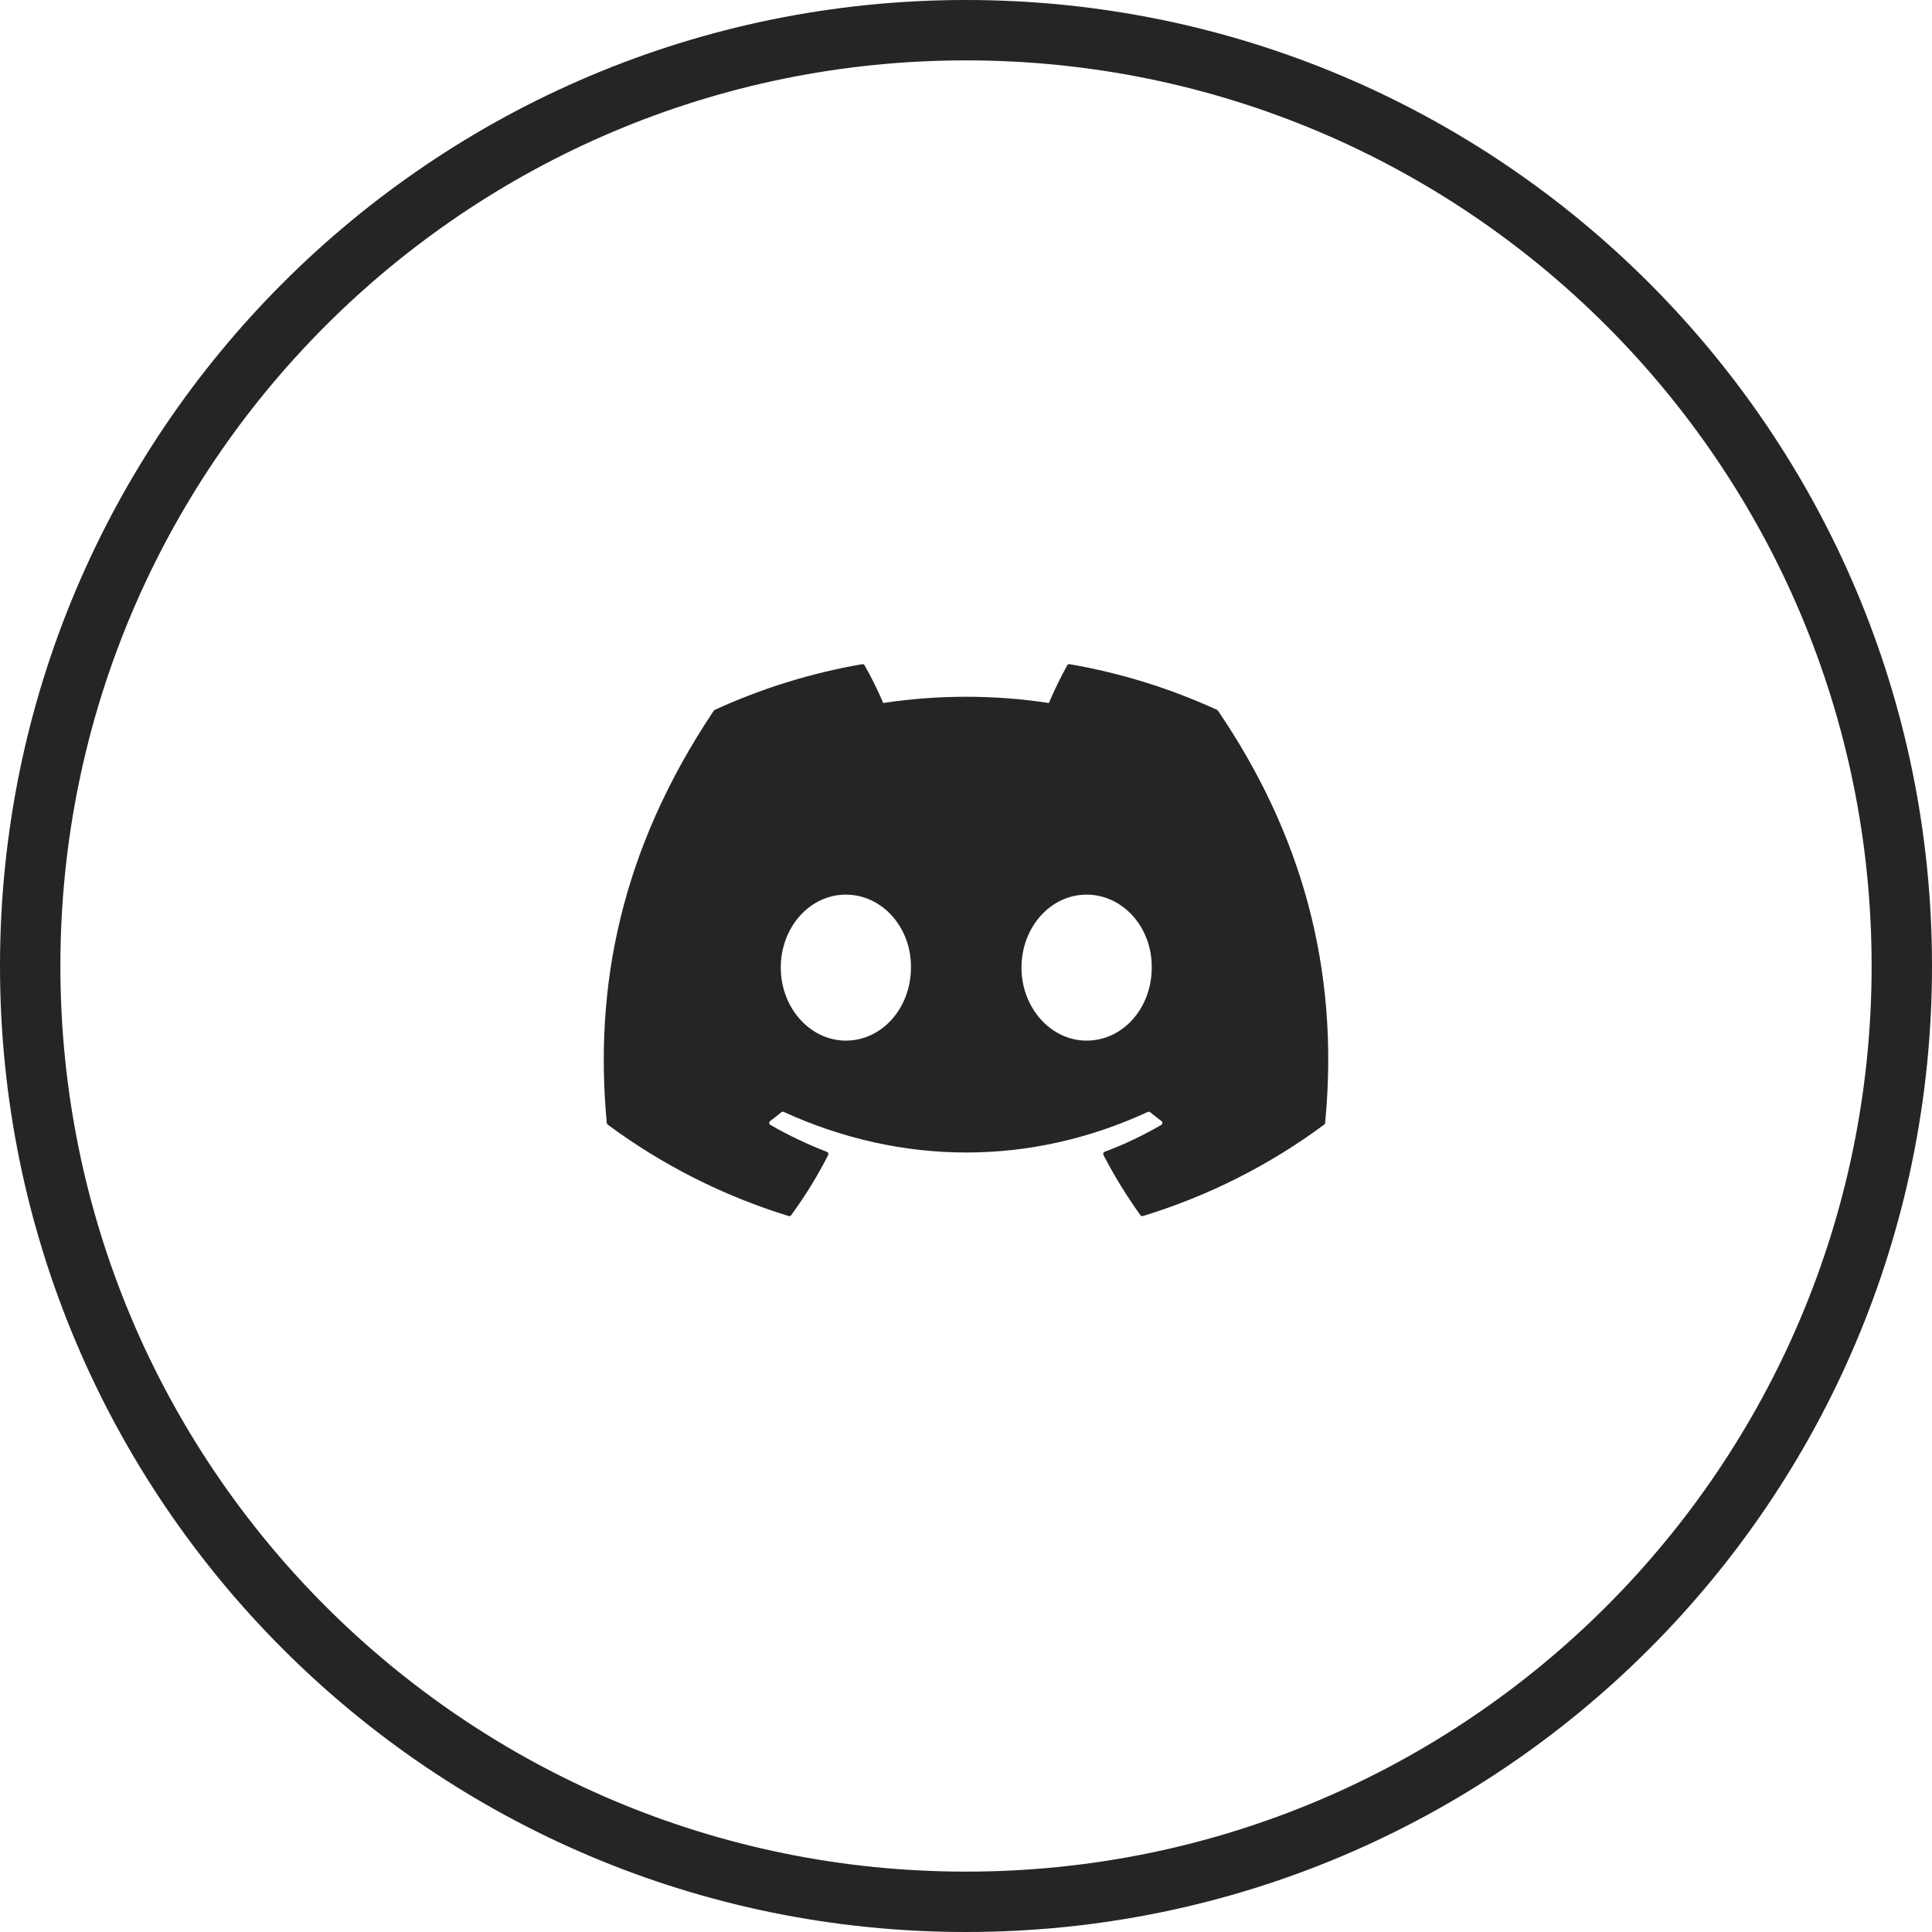
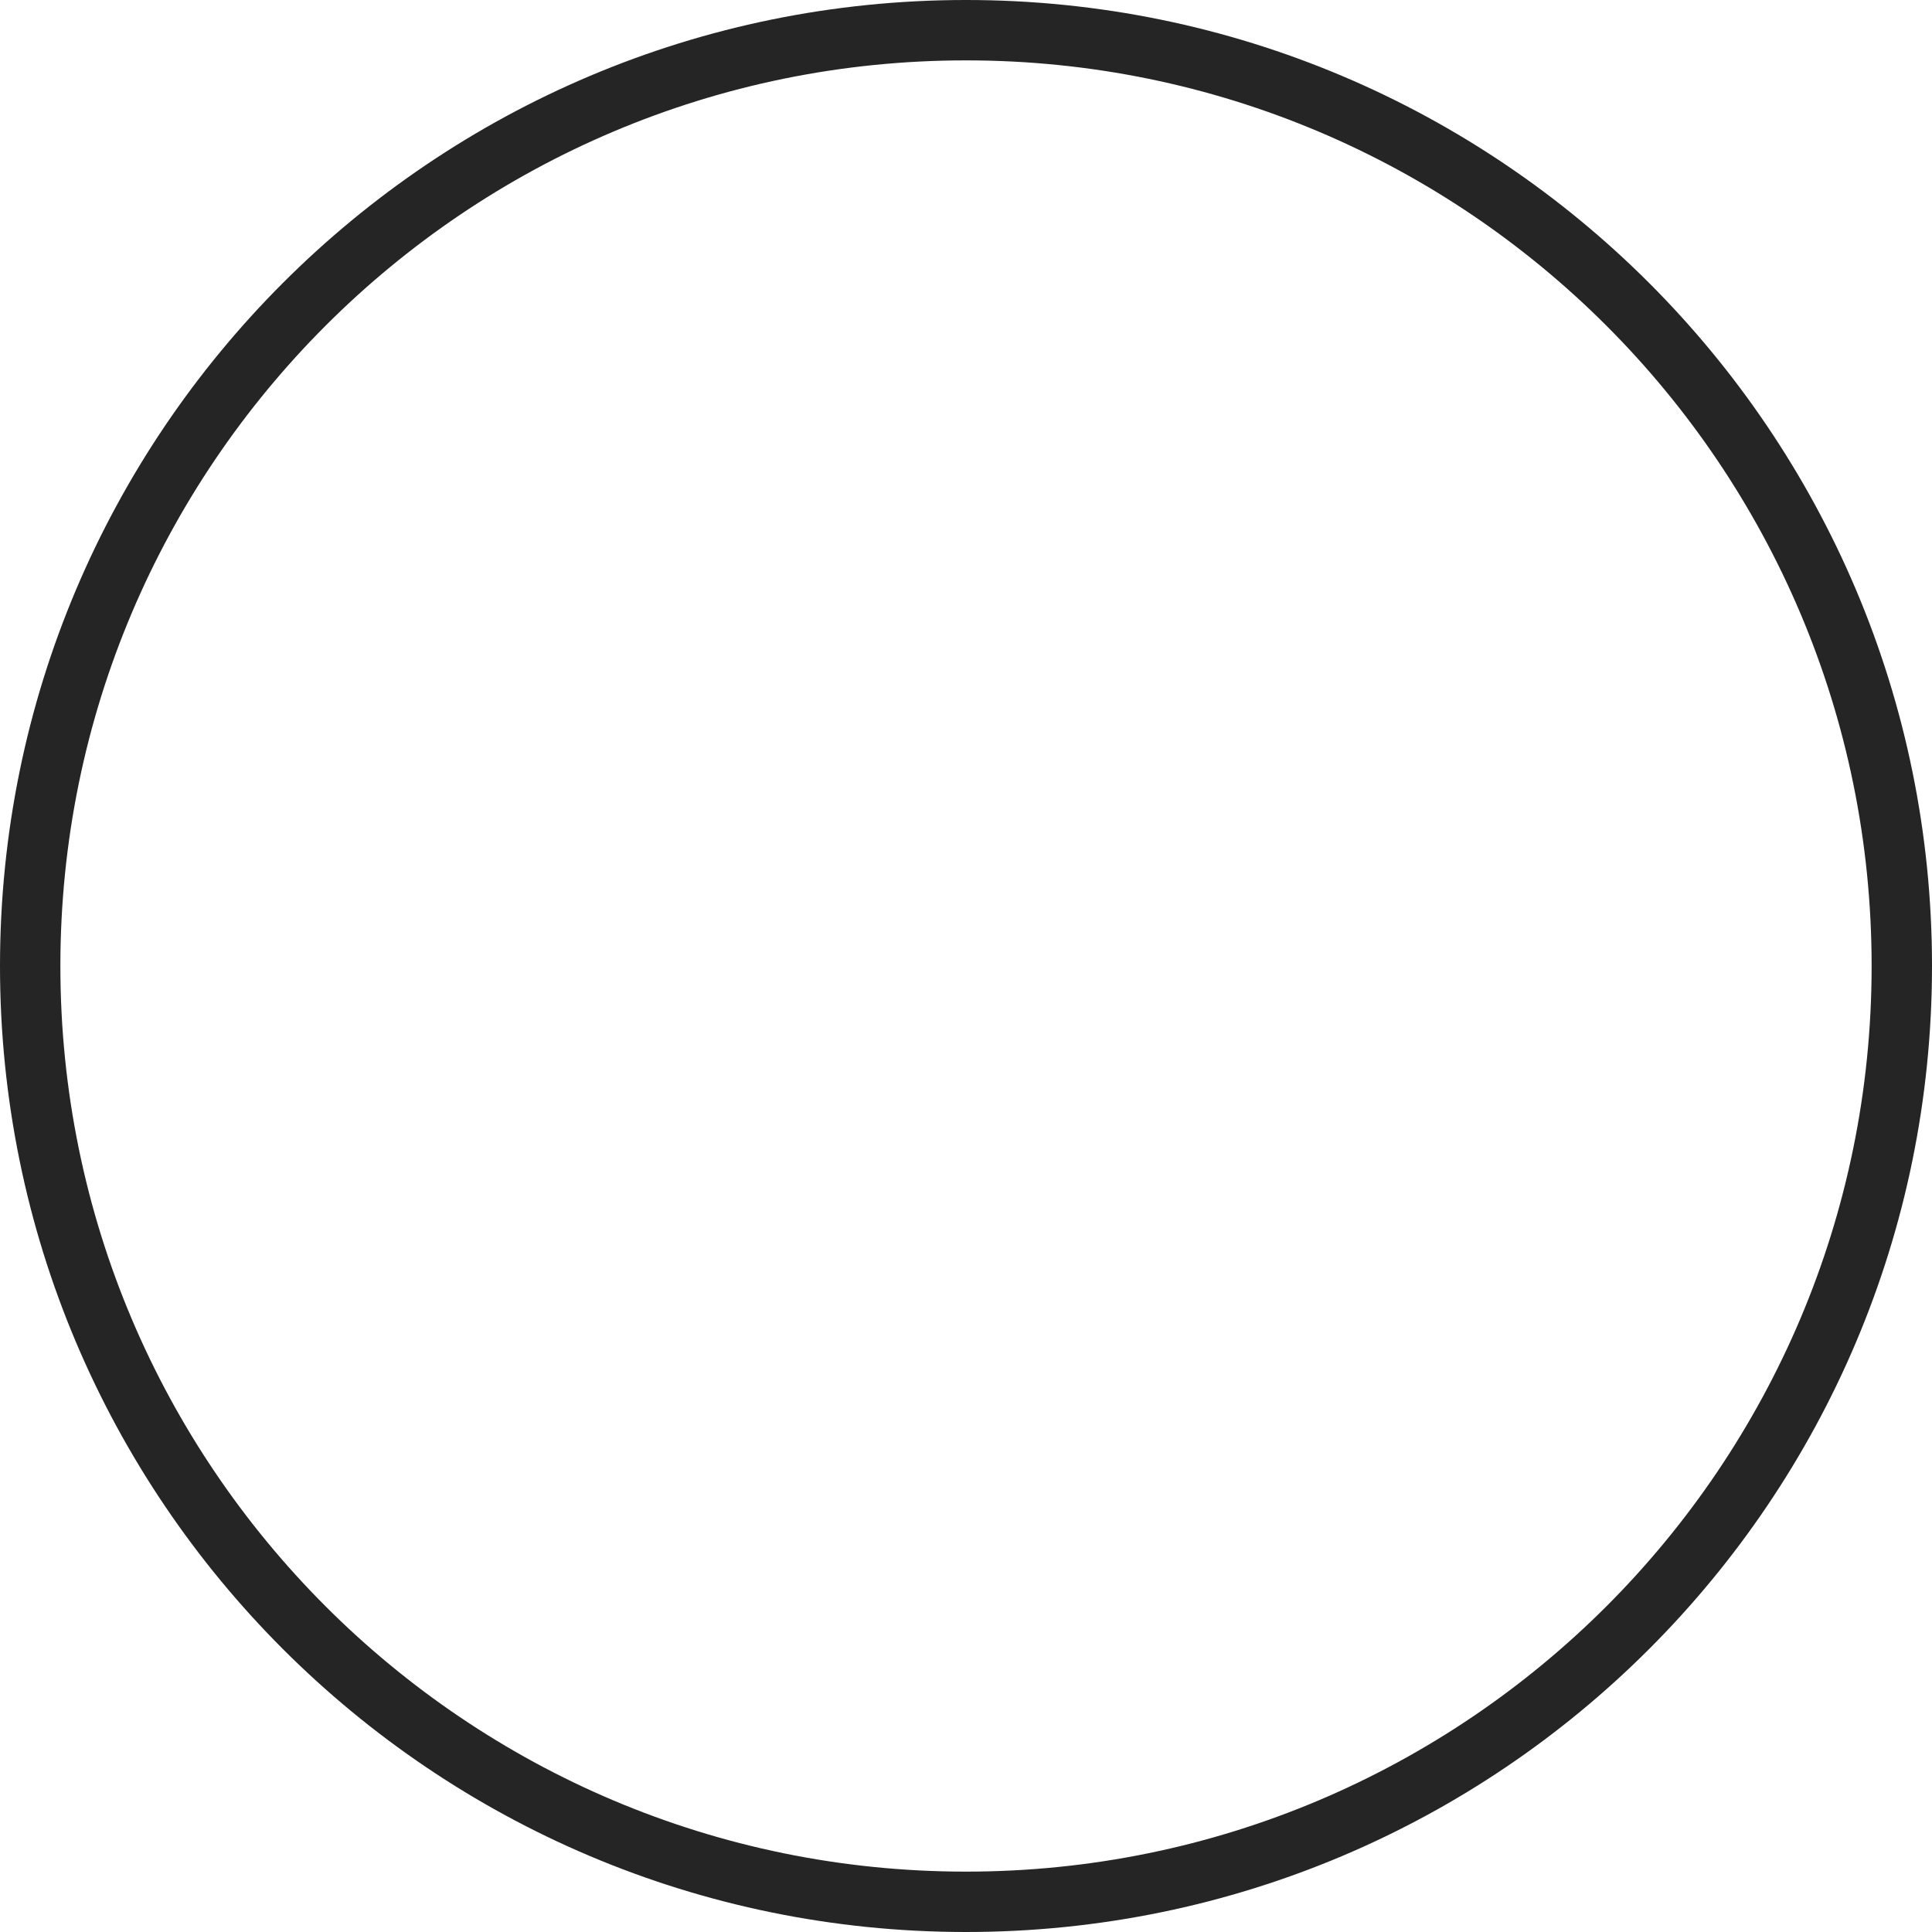
<svg xmlns="http://www.w3.org/2000/svg" width="32" height="32" viewBox="0 0 32 32" fill="none">
-   <path fill-rule="evenodd" clip-rule="evenodd" d="M20.159 11.758C20.165 11.761 20.171 11.766 20.174 11.772C21.529 13.765 22.199 16.012 21.948 18.6C21.948 18.605 21.946 18.61 21.944 18.615C21.941 18.62 21.937 18.624 21.933 18.627C21.026 19.299 20.011 19.811 18.931 20.141C18.924 20.143 18.916 20.143 18.908 20.141C18.901 20.138 18.894 20.133 18.889 20.127C18.661 19.81 18.456 19.477 18.277 19.131C18.274 19.126 18.273 19.121 18.273 19.115C18.272 19.11 18.273 19.105 18.275 19.099C18.277 19.094 18.28 19.09 18.284 19.086C18.288 19.082 18.292 19.079 18.297 19.077C18.621 18.956 18.935 18.806 19.234 18.632C19.239 18.629 19.244 18.624 19.247 18.619C19.25 18.613 19.252 18.607 19.252 18.601C19.253 18.595 19.252 18.588 19.249 18.582C19.246 18.577 19.242 18.572 19.237 18.568C19.174 18.521 19.111 18.471 19.051 18.422C19.045 18.418 19.039 18.415 19.032 18.414C19.025 18.413 19.018 18.414 19.011 18.417C17.071 19.313 14.945 19.313 12.981 18.417C12.975 18.414 12.967 18.413 12.961 18.414C12.954 18.415 12.947 18.418 12.942 18.422C12.882 18.472 12.819 18.521 12.756 18.568C12.751 18.572 12.747 18.577 12.744 18.583C12.742 18.588 12.741 18.595 12.741 18.601C12.741 18.607 12.743 18.613 12.746 18.619C12.75 18.624 12.754 18.629 12.76 18.632C13.06 18.805 13.373 18.954 13.696 19.078C13.699 19.079 13.701 19.08 13.704 19.082C13.706 19.083 13.708 19.085 13.709 19.086C13.713 19.09 13.716 19.095 13.718 19.1C13.72 19.105 13.721 19.11 13.721 19.115C13.721 19.121 13.719 19.126 13.717 19.131C13.54 19.479 13.335 19.813 13.104 20.127C13.099 20.134 13.092 20.139 13.085 20.141C13.077 20.143 13.069 20.143 13.062 20.141C11.984 19.81 10.971 19.298 10.065 18.627C10.061 18.624 10.057 18.619 10.055 18.615C10.052 18.61 10.05 18.605 10.05 18.599C9.841 16.361 10.267 14.095 11.822 11.772C11.826 11.766 11.832 11.761 11.838 11.758C12.616 11.401 13.438 11.146 14.281 11.001C14.289 10.999 14.297 11.001 14.304 11.004C14.311 11.007 14.316 11.012 14.32 11.019C14.435 11.222 14.538 11.43 14.629 11.644C15.539 11.506 16.463 11.506 17.373 11.644C17.463 11.431 17.565 11.222 17.677 11.019C17.68 11.012 17.686 11.007 17.693 11.004C17.7 11 17.708 10.999 17.716 11.001C18.559 11.146 19.381 11.401 20.159 11.758ZM12.932 16.027C12.932 16.694 13.419 17.236 14.01 17.236C14.611 17.236 15.088 16.694 15.088 16.027C15.098 15.366 14.615 14.818 14.01 14.818C13.409 14.818 12.932 15.361 12.932 16.027ZM16.919 16.027C16.919 16.694 17.406 17.236 17.997 17.236C18.603 17.236 19.076 16.694 19.076 16.027C19.085 15.366 18.603 14.818 17.997 14.818C17.397 14.818 16.919 15.361 16.919 16.027Z" fill="#252525" />
  <path fill-rule="evenodd" clip-rule="evenodd" d="M32 16C32 24.837 24.837 32 16 32C7.163 32 0 24.837 0 16C0 7.163 7.163 0 16 0C24.837 0 32 7.163 32 16ZM31 16C31 24.284 24.284 31 16 31C7.716 31 1 24.284 1 16C1 7.716 7.716 1 16 1C24.284 1 31 7.716 31 16Z" fill="#252525" />
</svg>